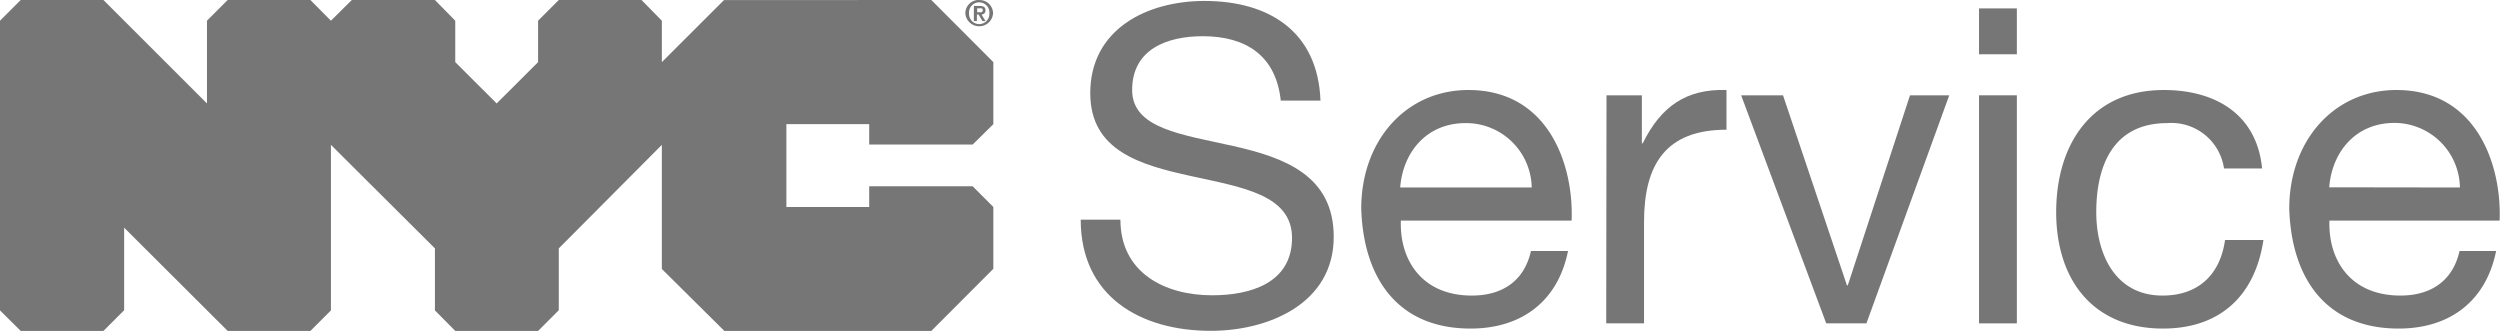
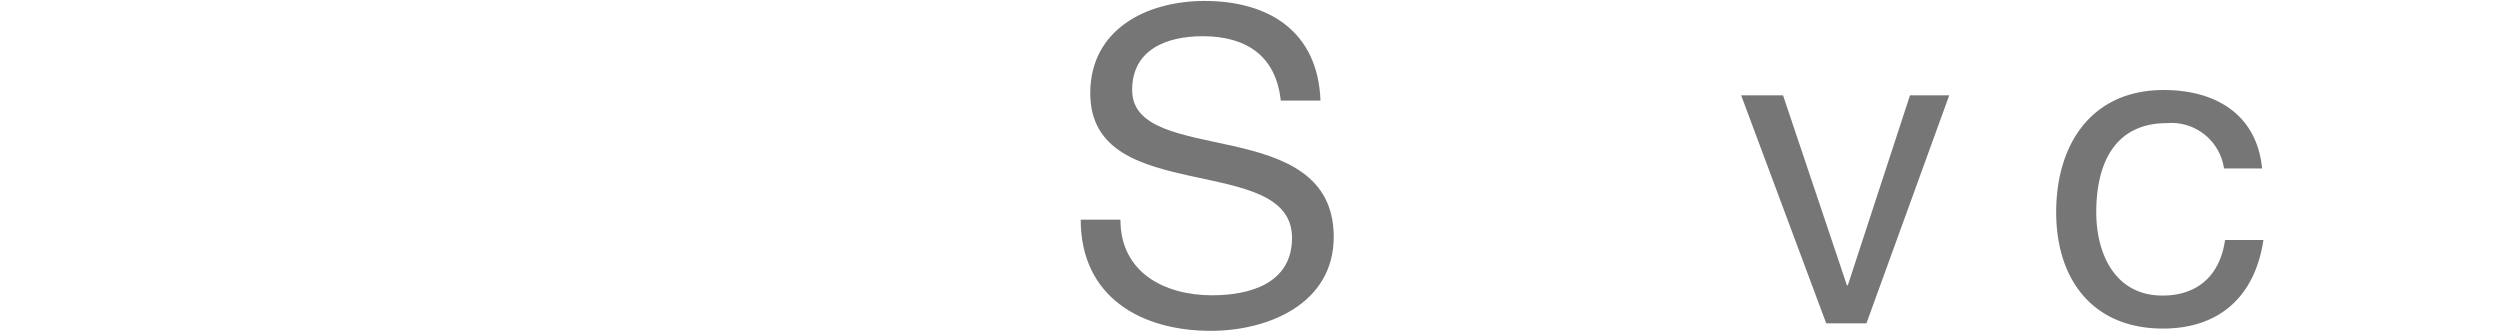
<svg xmlns="http://www.w3.org/2000/svg" id="Layer_1" data-name="Layer 1" width="264.41" height="35.02" viewBox="0 0 264.41 35.02">
  <defs>
    <style>.cls-1{fill:#777677;}</style>
  </defs>
  <title>Artboard 44</title>
  <path class="cls-1" d="M135.46,10.64c-.51-4.76-3.68-6.81-8.25-6.81-3.74,0-7.47,1.35-7.47,5.69,0,4.1,5.32,4.71,10.68,5.92s10.64,3.08,10.64,9.61c0,7.09-6.95,9.94-13,9.94-7.46,0-13.76-3.64-13.76-11.76h4.2c0,5.6,4.67,8,9.7,8,4,0,8.45-1.26,8.45-6.07,0-4.57-5.32-5.36-10.64-6.53S115.31,16,115.31,9.85c0-6.77,6-9.75,12.08-9.75,6.81,0,12,3.22,12.27,10.54Z" />
-   <path class="cls-1" d="M165.84,26.55c-1.07,5.31-4.9,8.2-10.31,8.2-7.69,0-11.33-5.31-11.56-12.68,0-7.23,4.75-12.55,11.33-12.55,8.54,0,11.15,8,10.92,13.81H148.16c-.14,4.19,2.24,7.93,7.51,7.93,3.27,0,5.55-1.59,6.25-4.71ZM162,19.83a6.94,6.94,0,0,0-7-6.81c-4.15,0-6.63,3.12-6.91,6.81Z" />
-   <path class="cls-1" d="M169.91,10.08h3.74v5.08h.09c1.91-3.87,4.57-5.78,8.86-5.64v4.2c-6.39,0-8.72,3.64-8.72,9.75V34.2h-4Z" />
  <path class="cls-1" d="M197.4,34.2h-4.25l-9-24.12h4.43l6.76,20.1h.09l6.58-20.1h4.15Z" />
-   <path class="cls-1" d="M213.31,5.74h-4V.89h4Zm-4,4.34h4V34.2h-4Z" />
  <path class="cls-1" d="M235.22,17.82a5.62,5.62,0,0,0-6-4.8c-5.74,0-7.51,4.52-7.51,9.42,0,4.43,2,8.82,7,8.82,3.82,0,6.11-2.24,6.62-5.88h4.06c-.88,5.88-4.57,9.37-10.63,9.37-7.37,0-11.29-5.13-11.29-12.31s3.73-12.92,11.38-12.92c5.46,0,9.84,2.56,10.4,8.3Z" />
-   <path class="cls-1" d="M264,26.55c-1.08,5.31-4.9,8.2-10.31,8.2-7.7,0-11.34-5.31-11.57-12.68,0-7.23,4.76-12.55,11.33-12.55,8.54,0,11.15,8,10.92,13.81h-18c-.14,4.19,2.24,7.93,7.51,7.93,3.26,0,5.55-1.59,6.25-4.71Zm-3.83-6.72A6.94,6.94,0,0,0,253.25,13c-4.15,0-6.62,3.12-6.9,6.81Z" />
-   <path class="cls-1" d="M103.35,1.3h.28c.18,0,.31,0,.31-.23s-.18-.19-.33-.19h-.26V1.3ZM103,.63h.6c.4,0,.63.12.63.47a.41.41,0,0,1-.42.43l.42.7h-.33l-.39-.69h-.19v.69H103V.63Zm.57,1.92a1.08,1.08,0,0,0,1.07-1.12,1.08,1.08,0,1,0-2.15,0,1.08,1.08,0,0,0,1.08,1.12Zm0-2.54a1.41,1.41,0,0,1,1.46,1.42,1.47,1.47,0,0,1-2.93,0A1.41,1.41,0,0,1,103.6,0Zm-27,0L70,6.57V2.19L67.85,0H59.1L56.91,2.19V6.57l-4.38,4.37L48.15,6.57V2.19L46,0H37.21L35,2.19,32.83,0H24.08L21.89,2.19v8.75L10.94,0H2.19L0,2.19V32.83L2.19,35h8.75l2.19-2.19V24.08L24.08,35h8.75L35,32.83V15.32L46,26.27v6.56L48.15,35h8.76l2.19-2.19V26.27L70,15.32V28.45L76.61,35H98.5l6.56-6.57V21.89l-2.19-2.19H91.93v2.19H83.17V13.13h8.76v2.16h10.94l2.19-2.16V6.57L98.5,0Z" />
</svg>